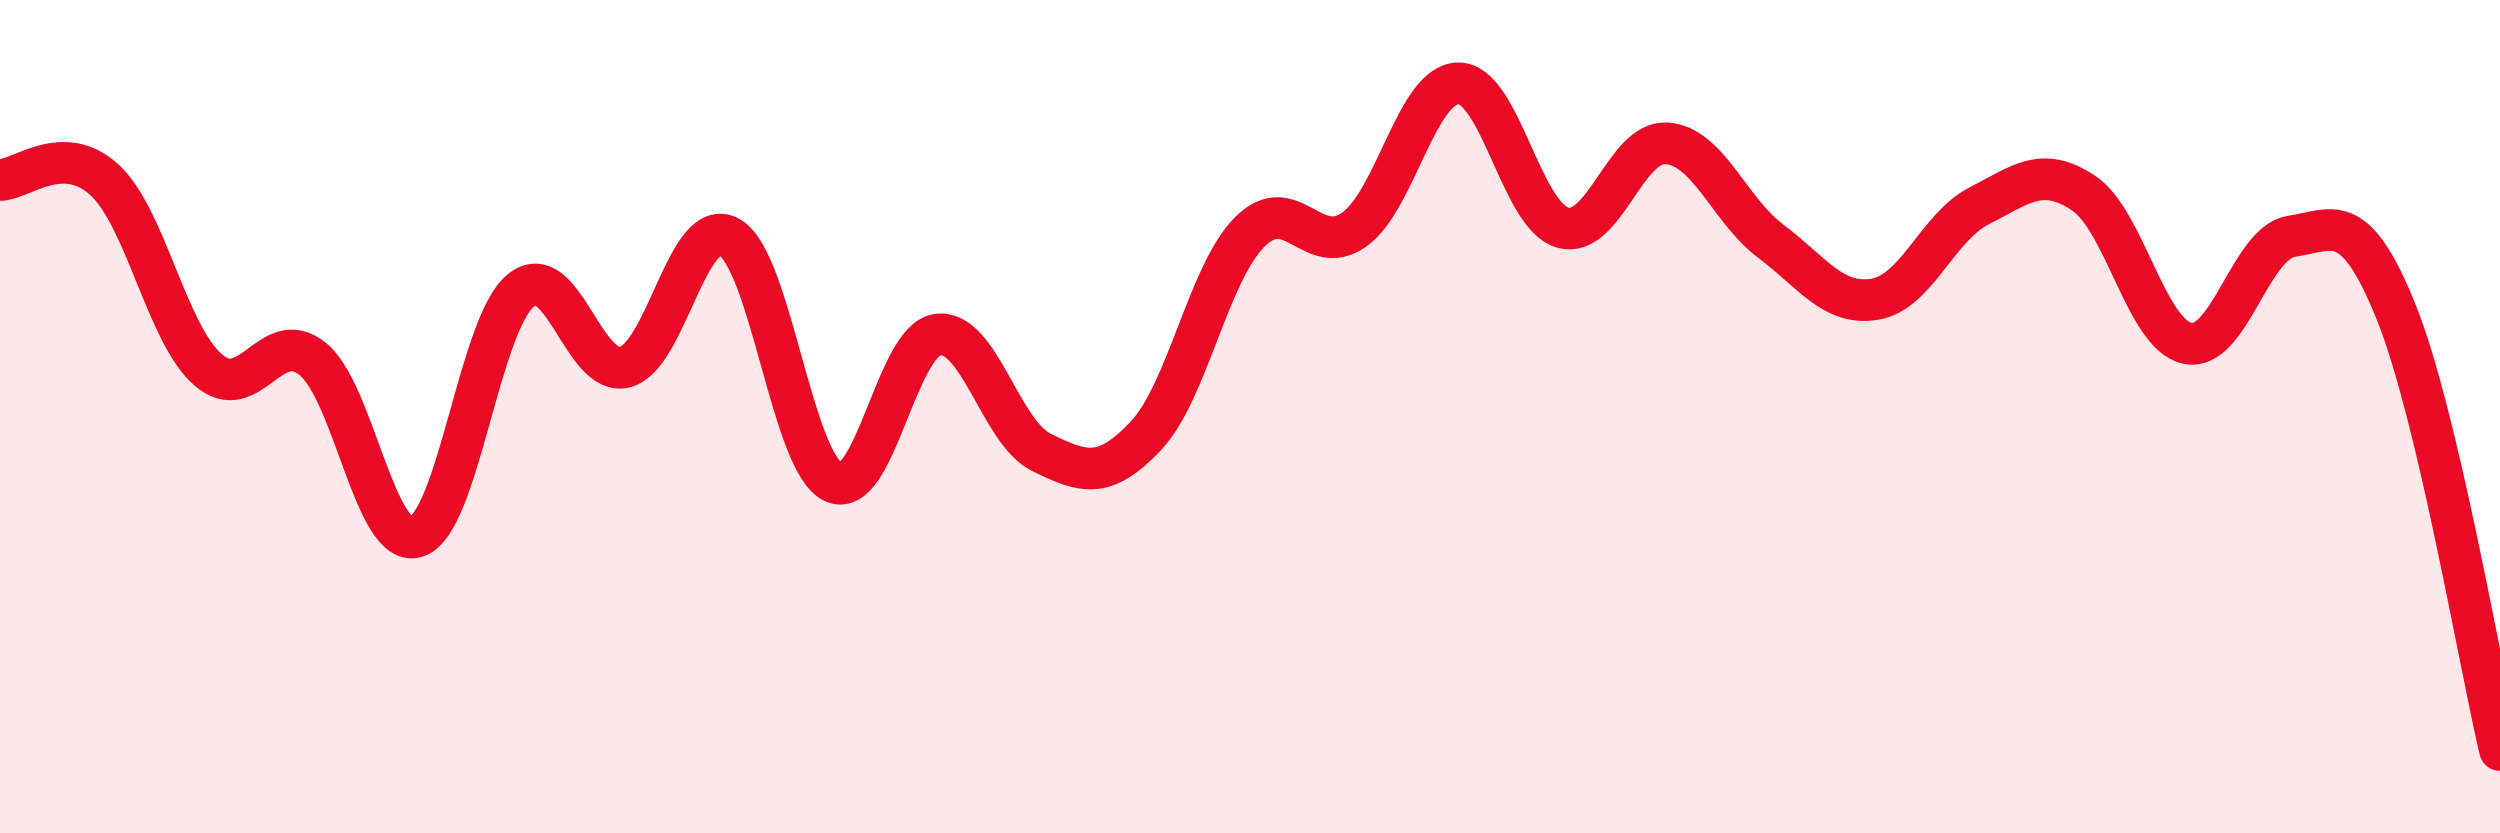
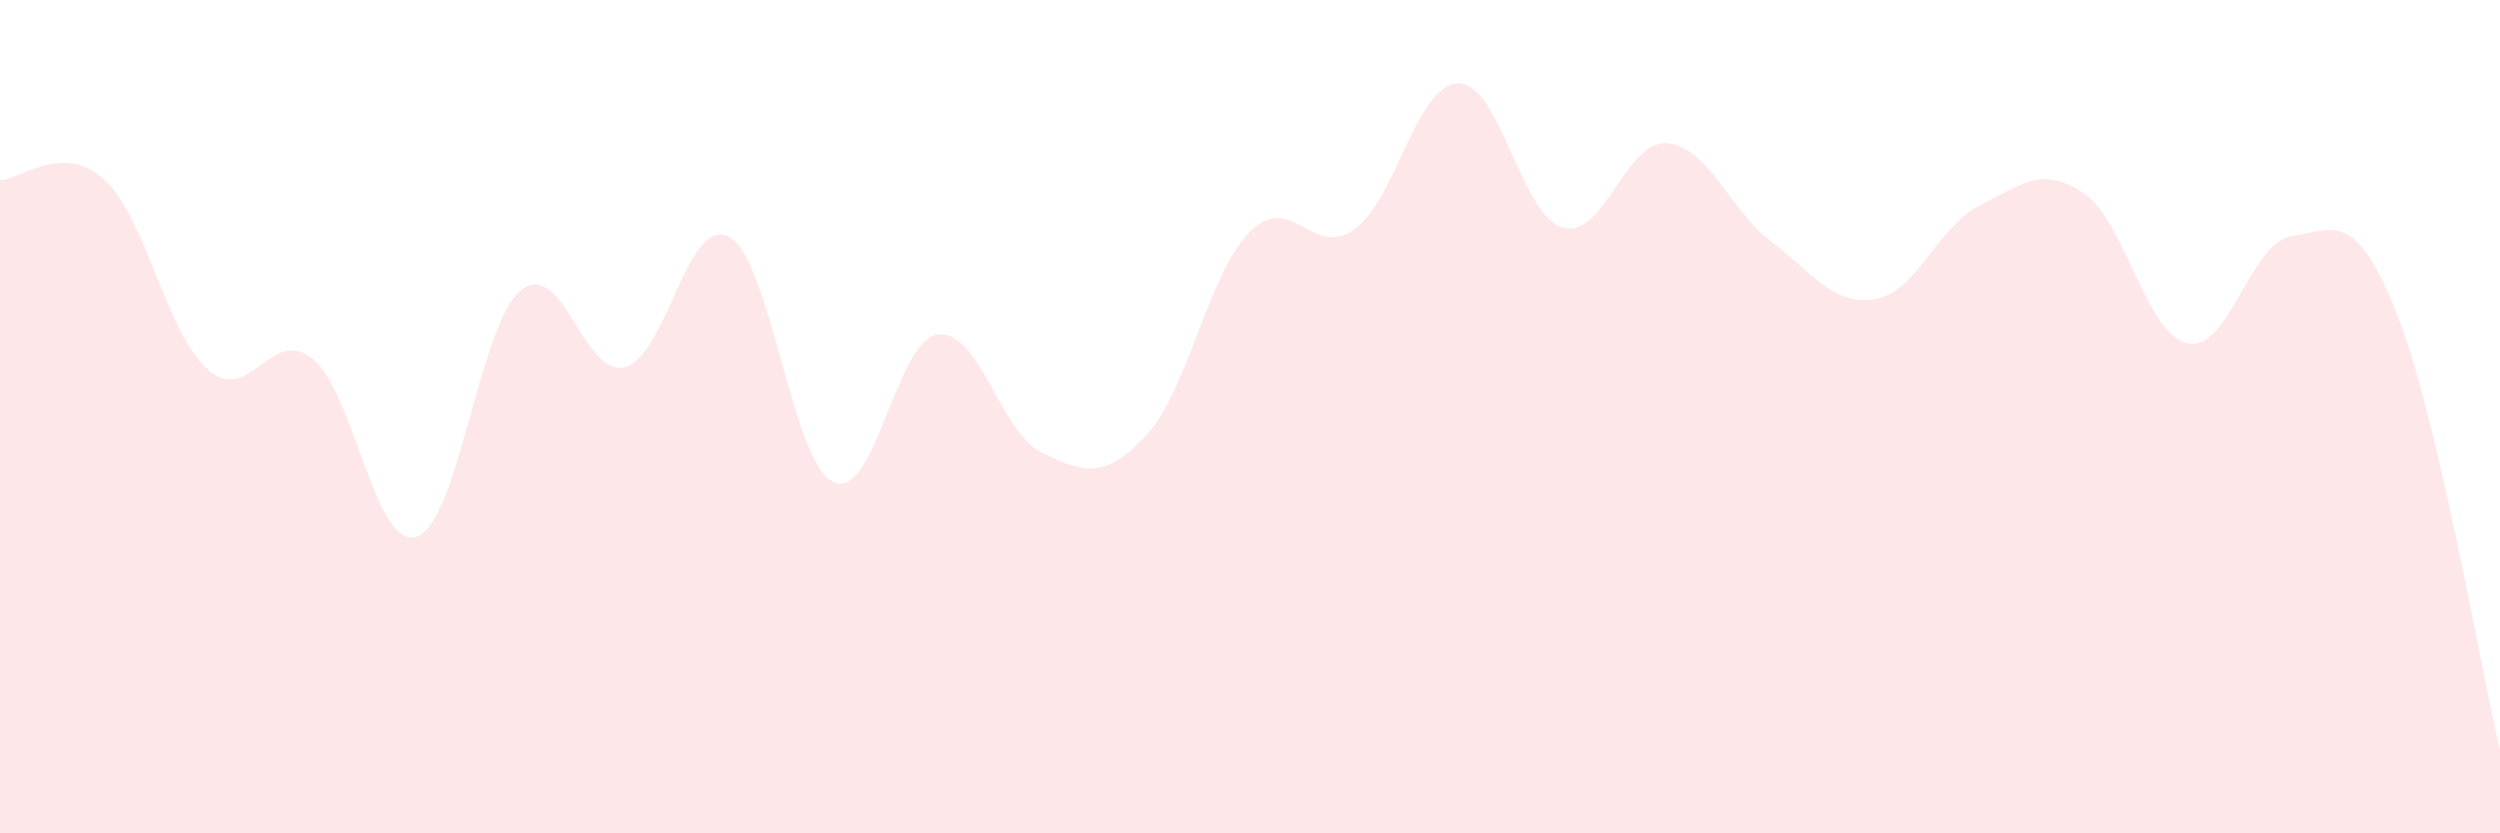
<svg xmlns="http://www.w3.org/2000/svg" width="60" height="20" viewBox="0 0 60 20">
  <path d="M 0,4.32 C 0.5,4.32 1.5,3.4 2.5,4.31 C 3.5,5.22 4,8.02 5,8.88 C 6,9.74 6.5,7.81 7.5,8.61 C 8.5,9.41 9,13.21 10,12.88 C 11,12.55 11.5,7.78 12.5,6.97 C 13.5,6.16 14,9.07 15,8.81 C 16,8.55 16.5,5.14 17.5,5.69 C 18.5,6.24 19,11.1 20,11.57 C 21,12.04 21.5,8.17 22.5,8.03 C 23.5,7.89 24,10.37 25,10.86 C 26,11.35 26.5,11.52 27.5,10.46 C 28.5,9.4 29,6.55 30,5.56 C 31,4.57 31.5,6.22 32.5,5.51 C 33.5,4.8 34,2.01 35,2 C 36,1.99 36.5,5.17 37.5,5.46 C 38.5,5.75 39,3.37 40,3.44 C 41,3.51 41.5,5.04 42.5,5.79 C 43.5,6.54 44,7.35 45,7.18 C 46,7.01 46.5,5.45 47.5,4.94 C 48.5,4.43 49,3.97 50,4.63 C 51,5.29 51.5,8.03 52.5,8.24 C 53.5,8.45 54,5.82 55,5.67 C 56,5.52 56.5,5 57.5,7.47 C 58.5,9.94 59.5,15.89 60,18L60 20L0 20Z" fill="#EB0A25" opacity="0.1" stroke-linecap="round" stroke-linejoin="round" />
-   <path d="M 0,4.32 C 0.5,4.32 1.5,3.4 2.5,4.31 C 3.5,5.22 4,8.02 5,8.88 C 6,9.74 6.5,7.81 7.5,8.61 C 8.5,9.41 9,13.21 10,12.88 C 11,12.55 11.5,7.78 12.5,6.97 C 13.5,6.16 14,9.07 15,8.81 C 16,8.55 16.5,5.14 17.5,5.69 C 18.5,6.24 19,11.1 20,11.57 C 21,12.04 21.5,8.17 22.5,8.03 C 23.5,7.89 24,10.37 25,10.86 C 26,11.35 26.5,11.52 27.5,10.46 C 28.5,9.4 29,6.55 30,5.56 C 31,4.57 31.5,6.22 32.5,5.51 C 33.5,4.8 34,2.01 35,2 C 36,1.99 36.5,5.17 37.5,5.46 C 38.5,5.75 39,3.37 40,3.44 C 41,3.51 41.5,5.04 42.5,5.79 C 43.5,6.54 44,7.35 45,7.18 C 46,7.01 46.5,5.45 47.5,4.94 C 48.5,4.43 49,3.97 50,4.63 C 51,5.29 51.5,8.03 52.5,8.24 C 53.5,8.45 54,5.82 55,5.67 C 56,5.52 56.5,5 57.5,7.47 C 58.5,9.94 59.5,15.89 60,18" stroke="#EB0A25" stroke-width="1" fill="none" stroke-linecap="round" stroke-linejoin="round" />
</svg>